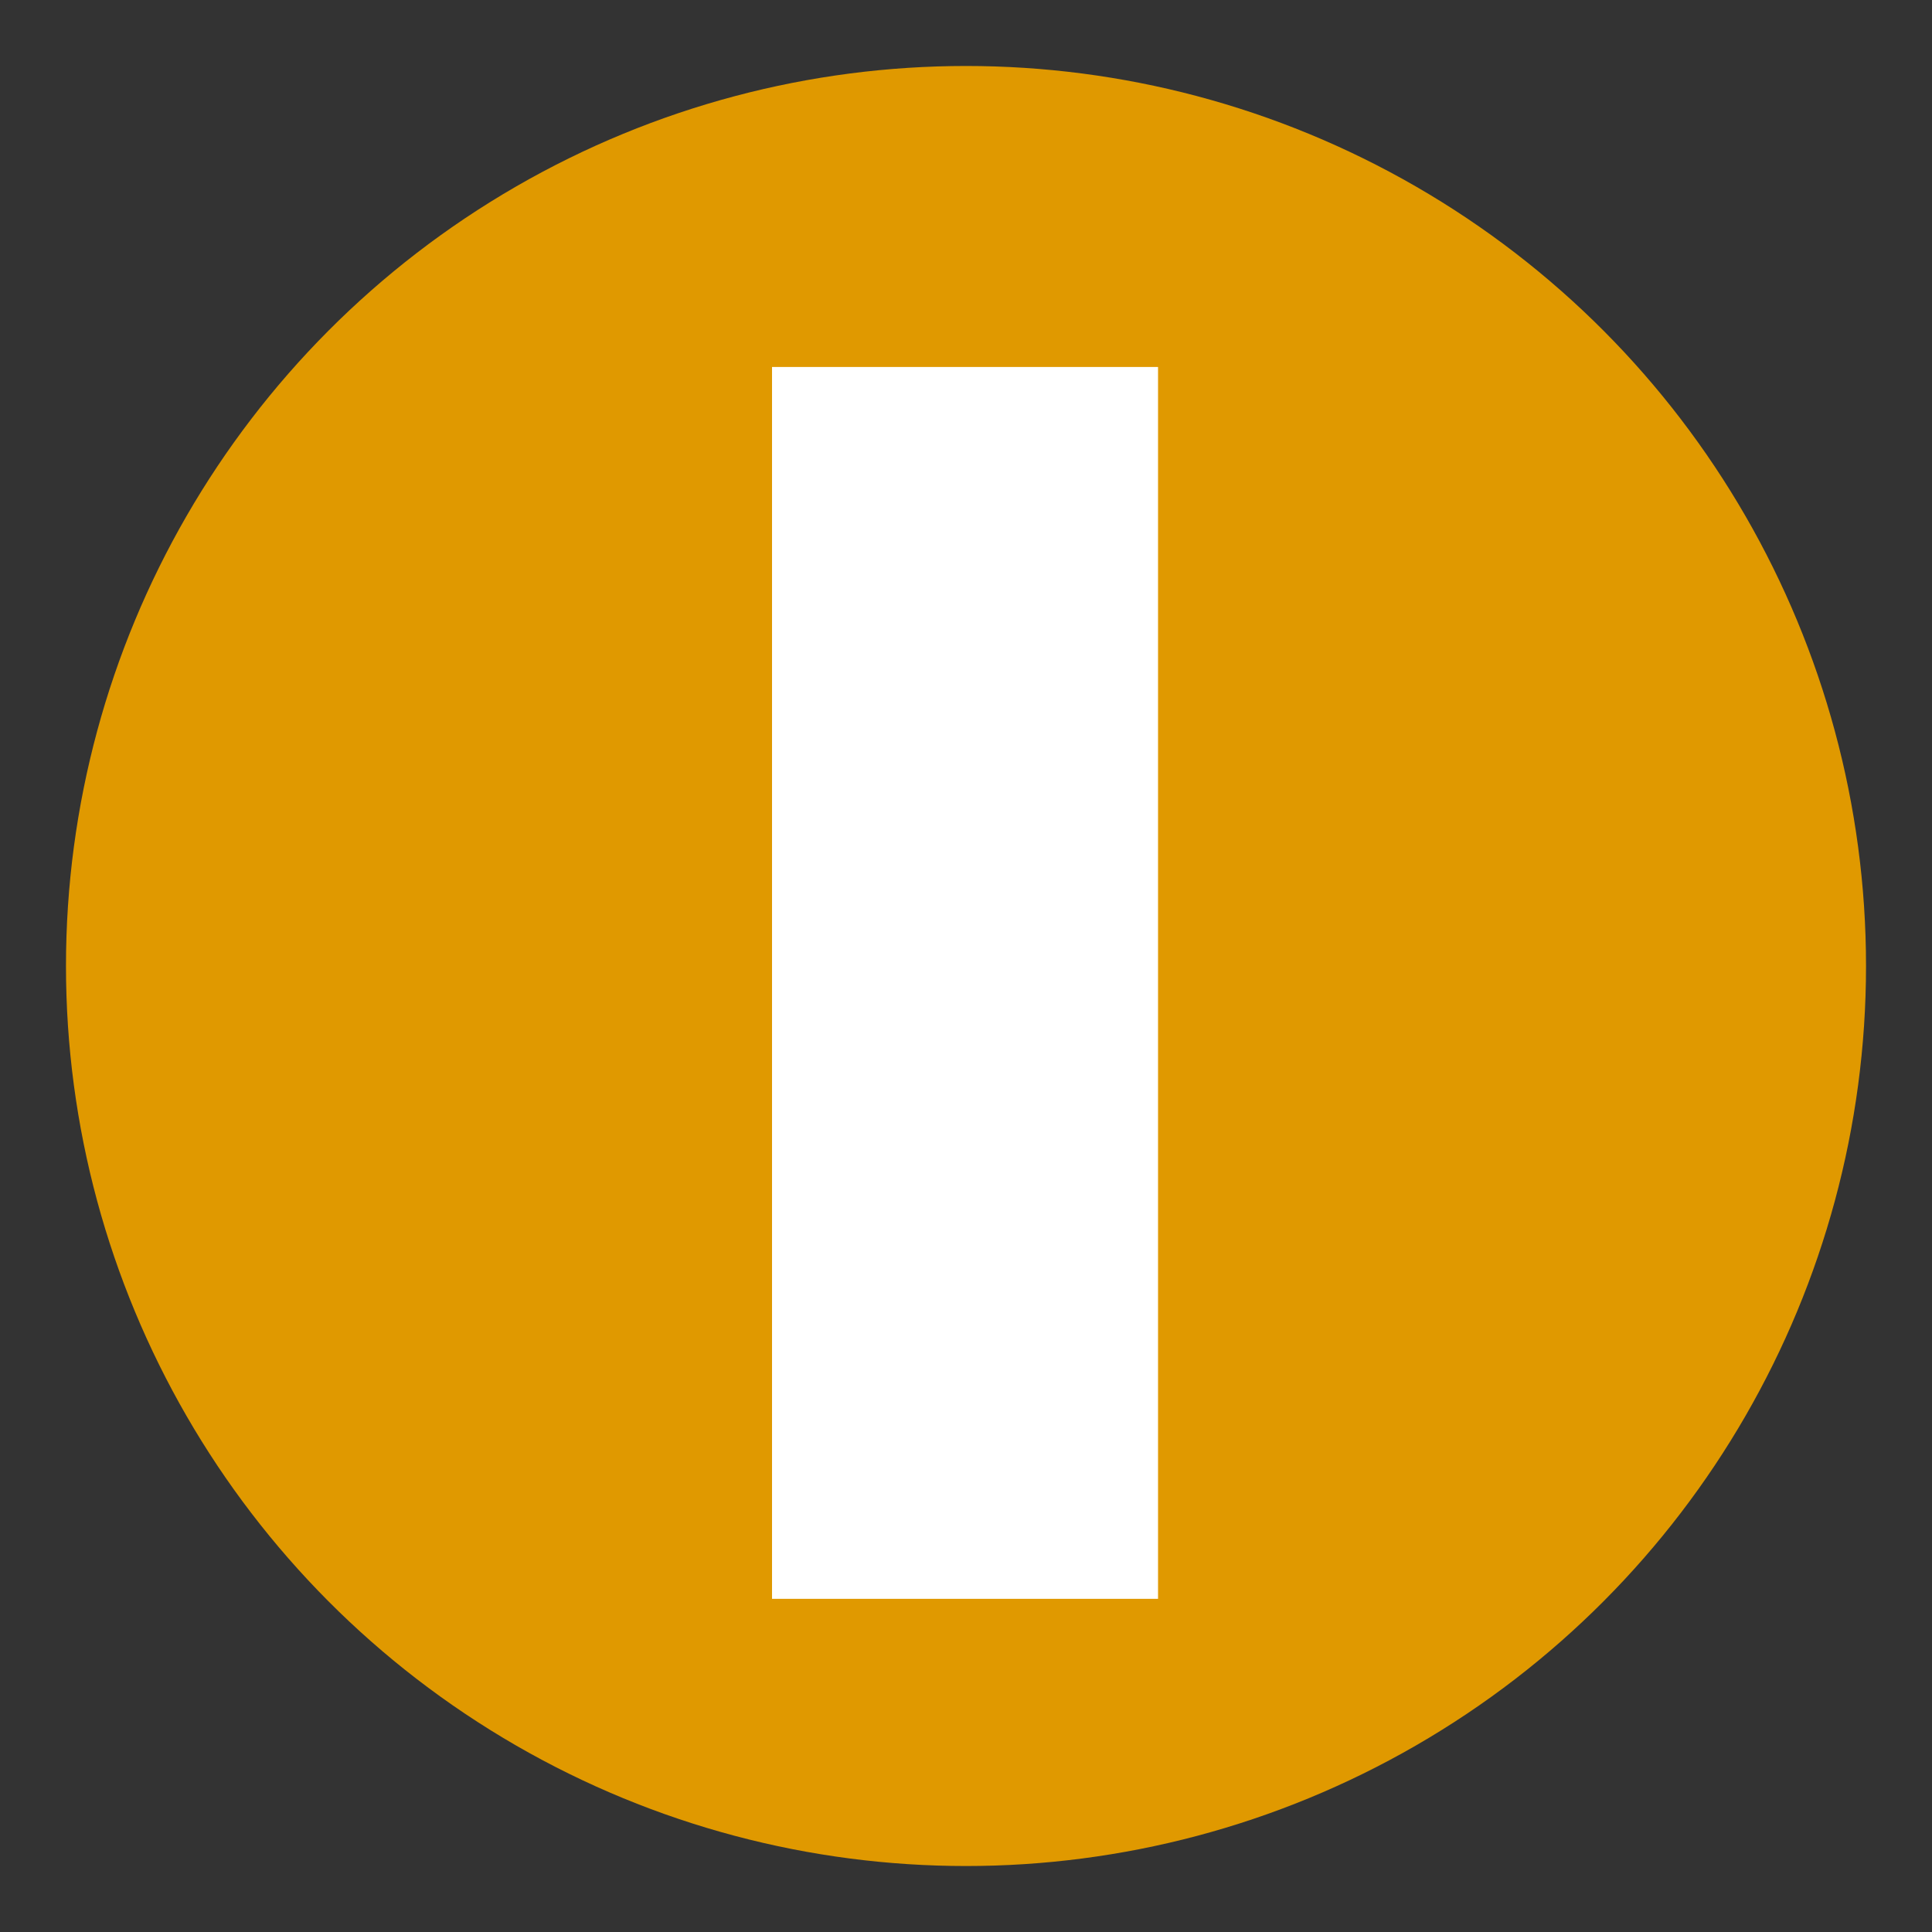
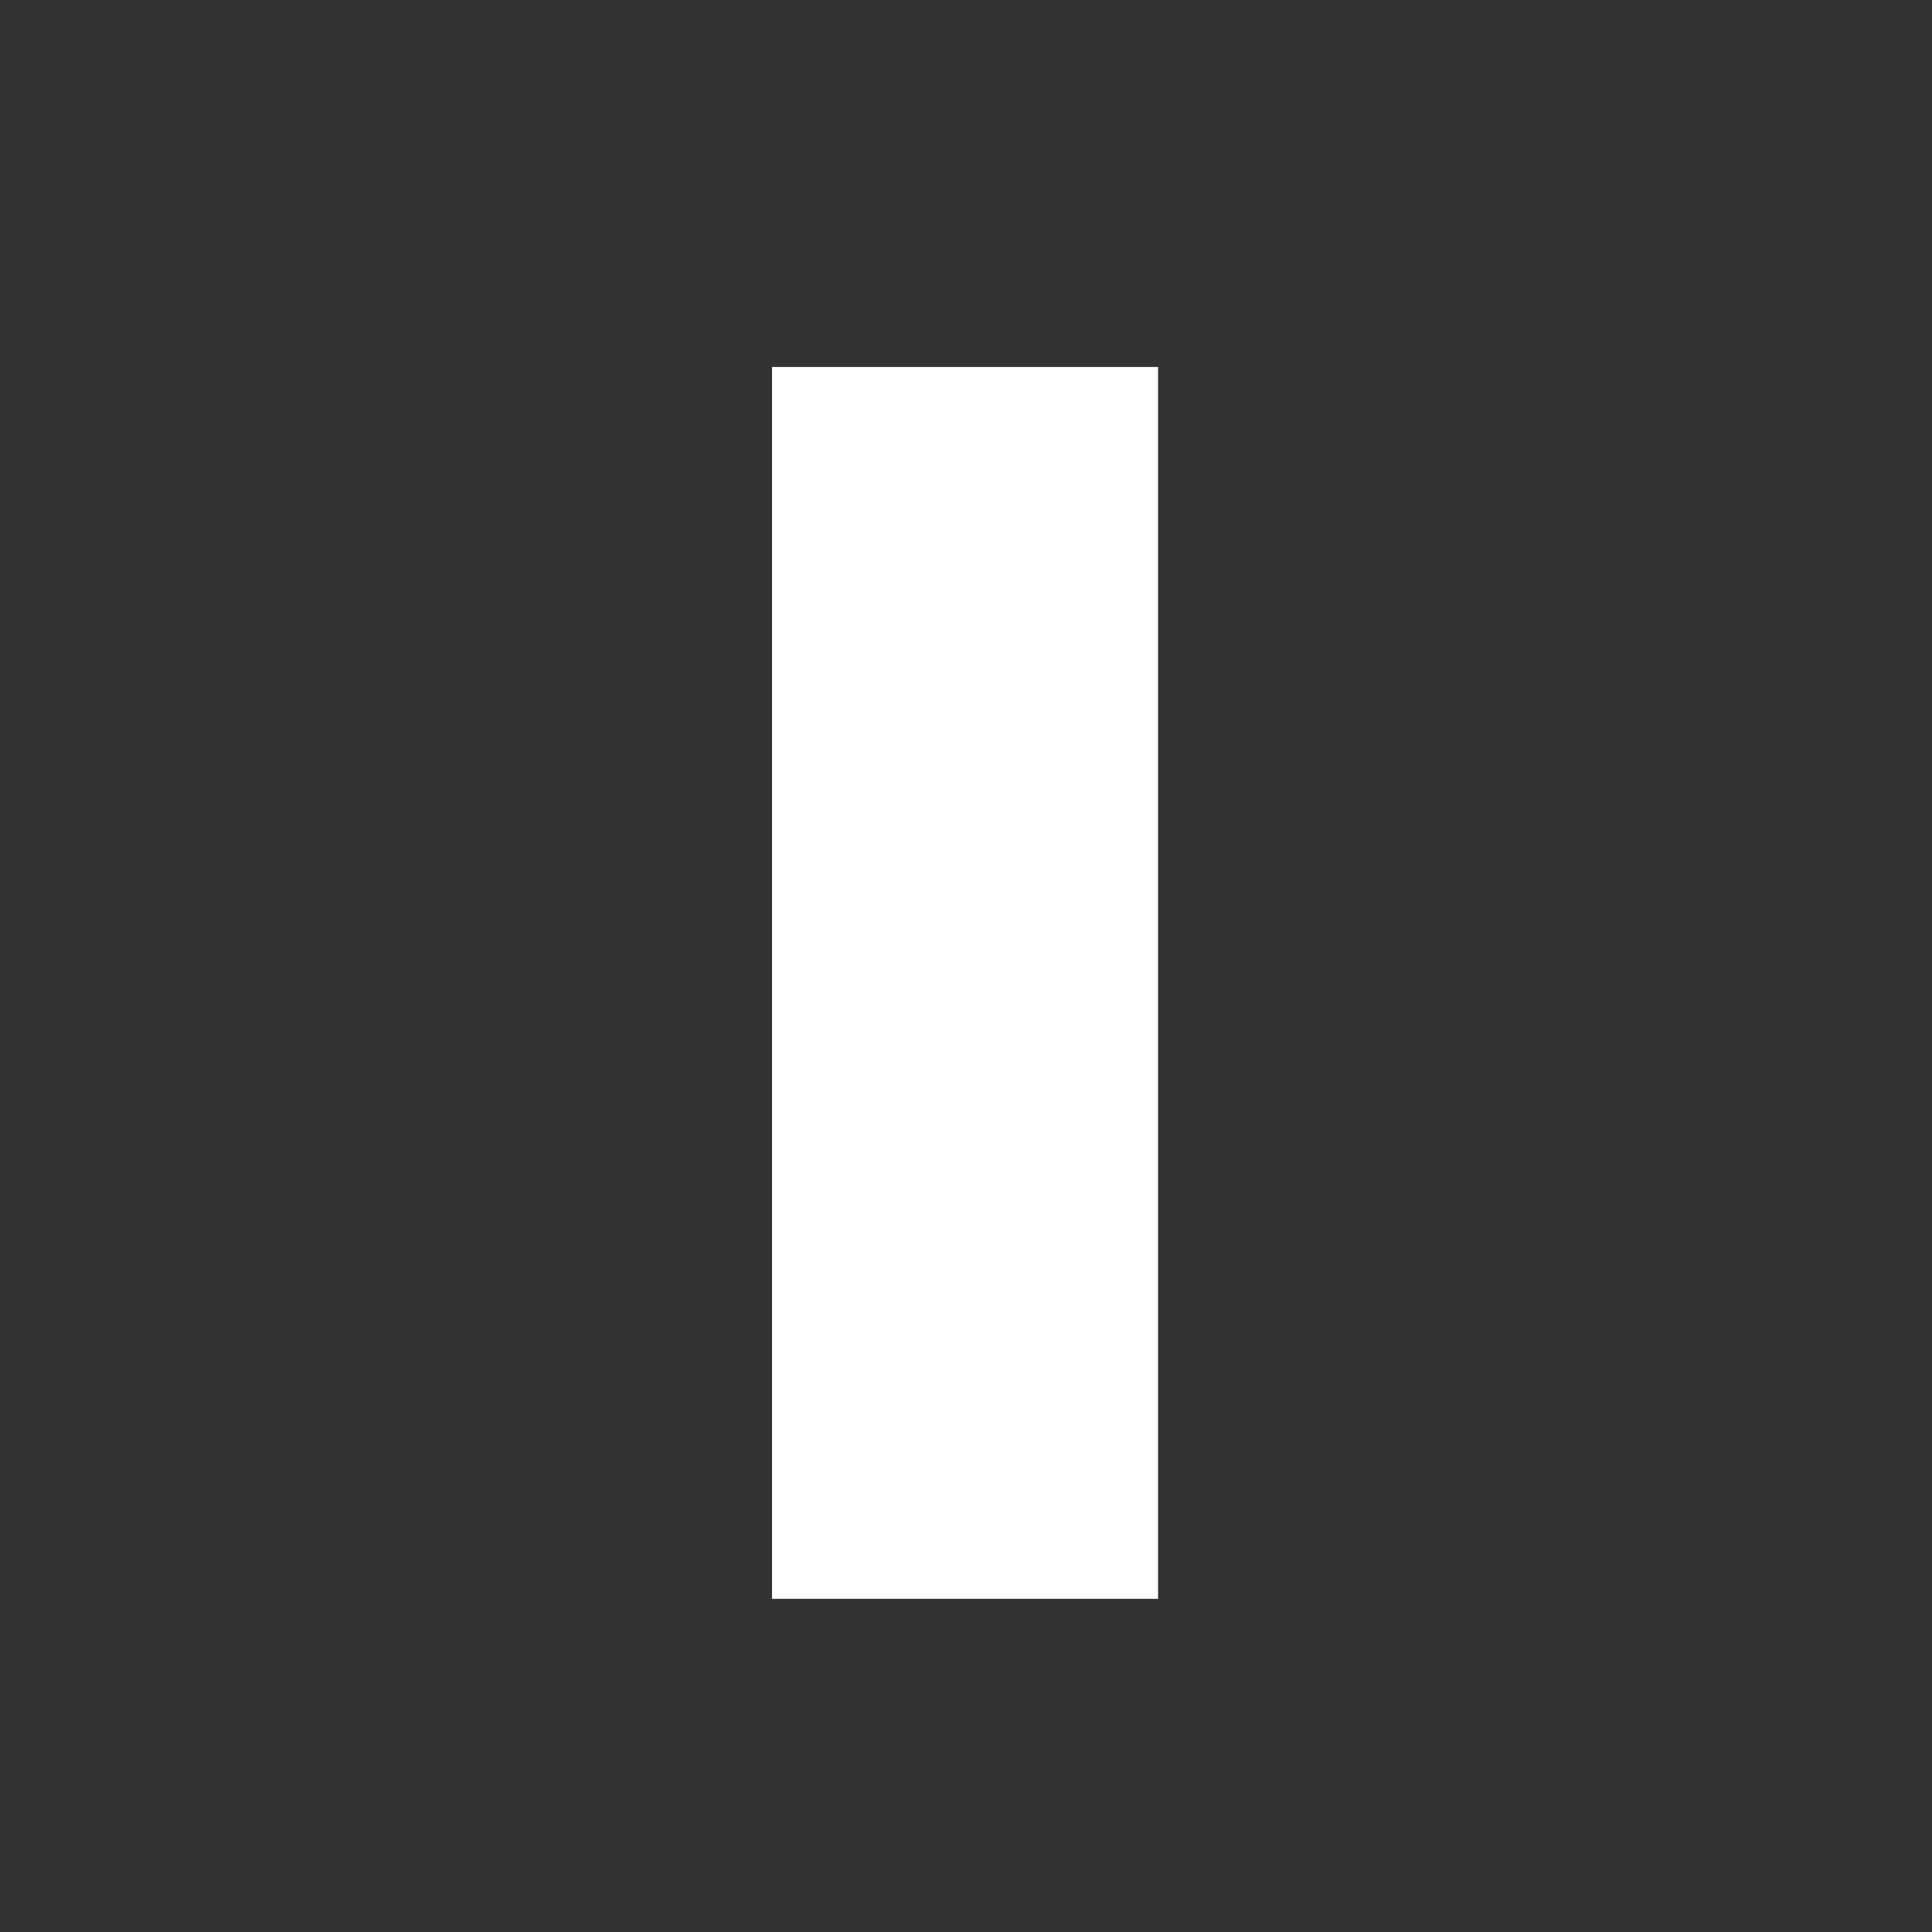
<svg xmlns="http://www.w3.org/2000/svg" id="b" viewBox="0 0 200 200">
  <rect x="0" y="0" width="200" height="200" fill="#333333" stroke="none" />
-   <circle cx="100" cy="100" r="93.17" fill="#e09900" stroke-width="0" />
  <g id="c">
    <path d="m79.92,37.99h39.96v127.52h-39.96V37.99Z" fill="#fff" stroke-width="0" />
  </g>
</svg>